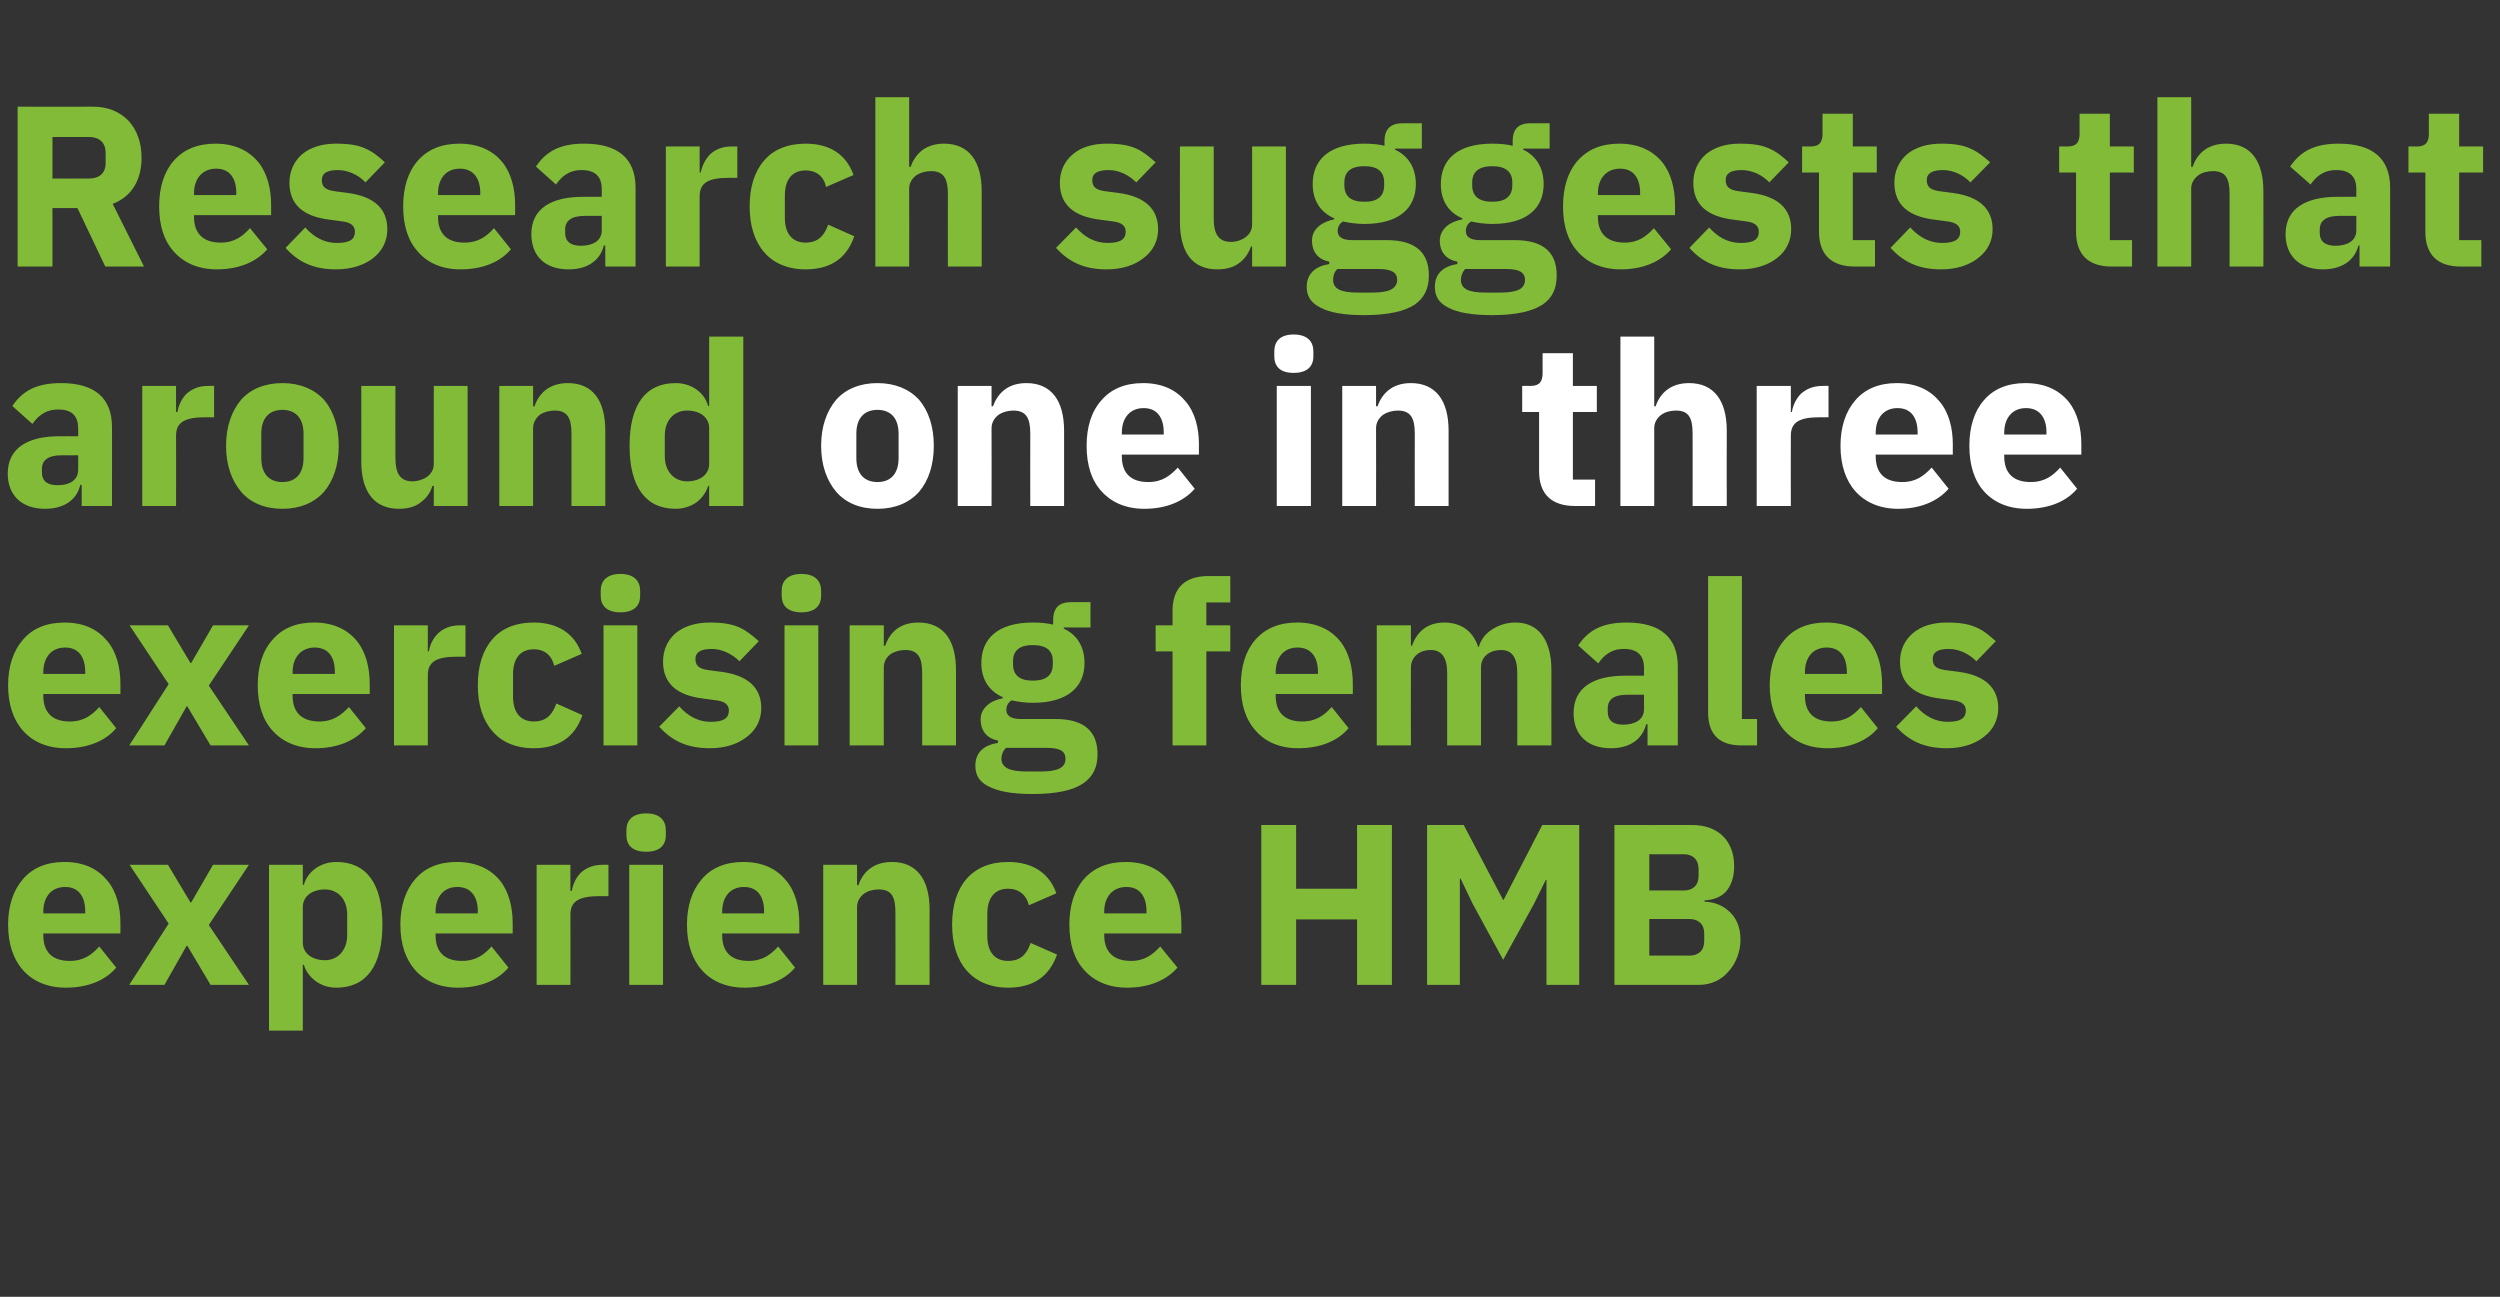
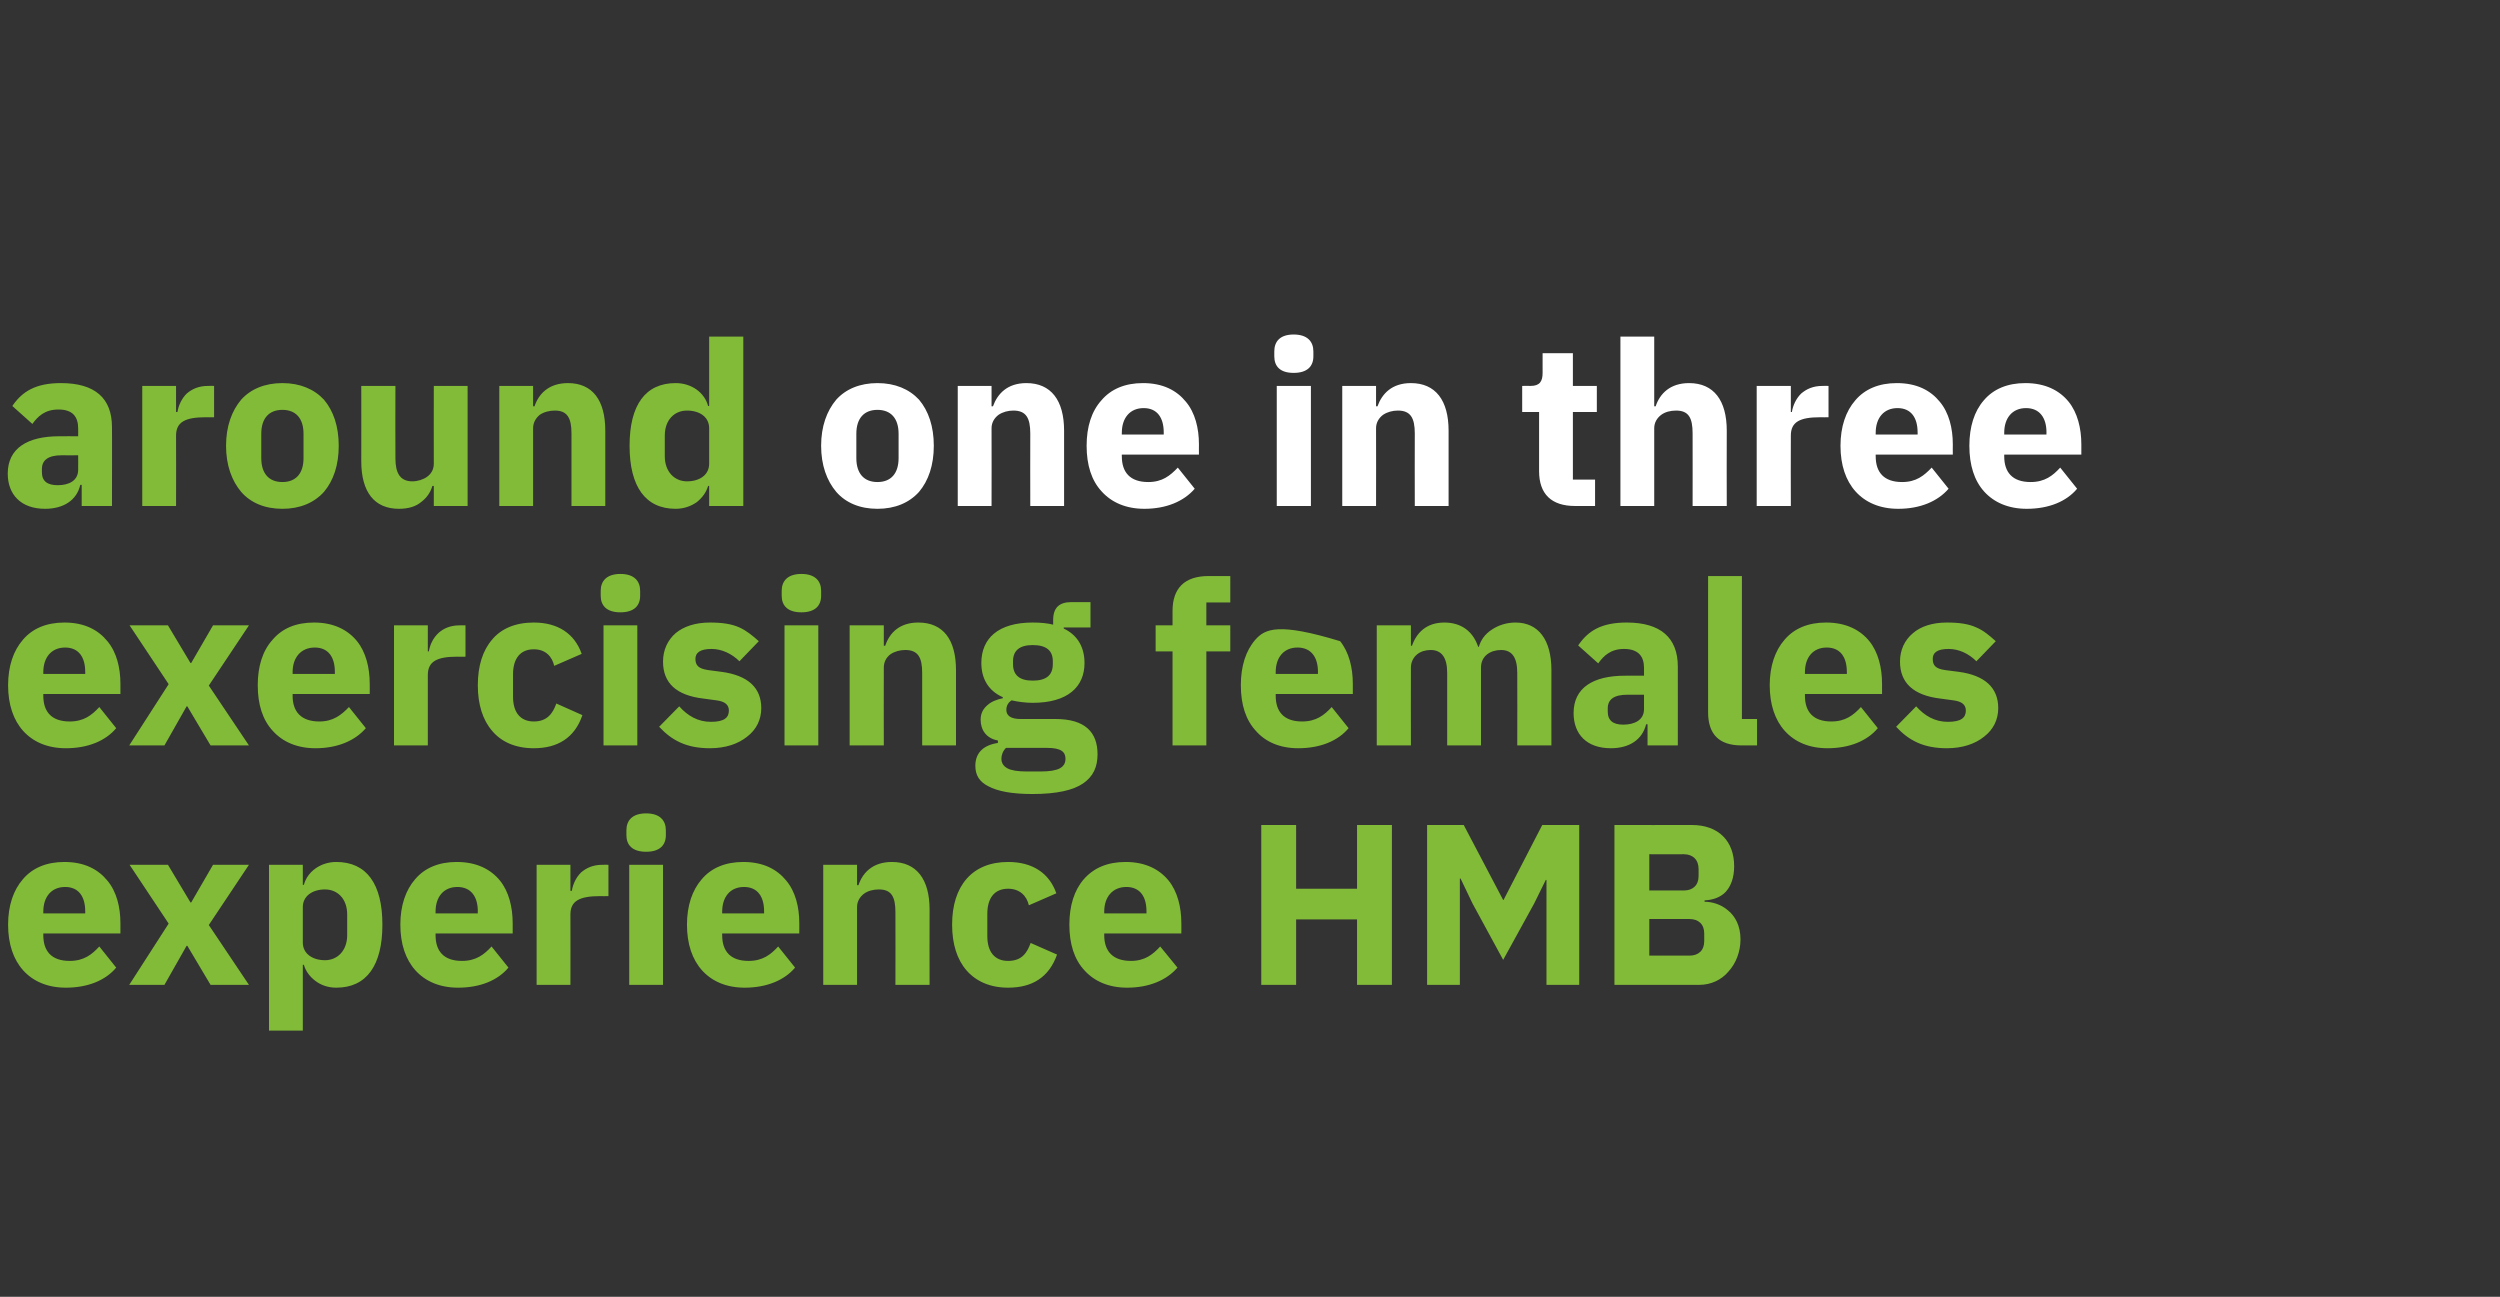
<svg xmlns="http://www.w3.org/2000/svg" version="1.1" width="710px" height="368.3px" viewBox="0 -25 710 368.3" style="top:-25px">
  <rect x="0" y="-25" width="710" height="368.3" fill="#333333" stroke="none" />
  <desc>Research suggests that around one in three exercising females experience HMB</desc>
  <defs />
  <g id="Polygon174561">
    <path d="M 33 249.8 C 33 249.8 28.2 243.8 28.2 243.8 C 26.1 246.1 23.8 247.9 19.8 247.9 C 14.6 247.9 12.3 245.1 12.3 240.6 C 12.28 240.59 12.3 240.1 12.3 240.1 L 34.2 240.1 C 34.2 240.1 34.19 237.21 34.2 237.2 C 34.2 232.6 33.1 228.2 30.5 225.1 C 27.9 221.9 24 219.8 18.3 219.8 C 13.2 219.8 9.2 221.5 6.5 224.7 C 3.8 227.8 2.3 232.2 2.3 237.6 C 2.3 243.1 3.8 247.5 6.6 250.6 C 9.4 253.7 13.5 255.5 18.7 255.5 C 25 255.5 30 253.4 33 249.8 Z M 24.2 233.8 C 24.24 233.83 24.2 234.4 24.2 234.4 L 12.3 234.4 C 12.3 234.4 12.28 233.9 12.3 233.9 C 12.3 229.7 14.6 226.9 18.5 226.9 C 22.4 226.9 24.2 229.7 24.2 233.8 Z M 46.7 254.7 L 53 243.6 L 53.2 243.6 L 59.8 254.7 L 70.7 254.7 L 59.3 237.7 L 70.7 220.6 L 60.5 220.6 L 54.3 231.3 L 54.1 231.3 L 47.7 220.6 L 36.8 220.6 L 47.9 237.3 L 36.7 254.7 L 46.7 254.7 Z M 76.4 267.7 L 86 267.7 L 86 249 C 86 249 86.32 248.98 86.3 249 C 86.8 250.8 88 252.4 89.6 253.6 C 91.2 254.8 93.2 255.5 95.5 255.5 C 104.1 255.5 108.6 249.2 108.6 237.6 C 108.6 226 104.1 219.8 95.5 219.8 C 91.1 219.8 87.3 222.5 86.3 226.3 C 86.32 226.29 86 226.3 86 226.3 L 86 220.6 L 76.4 220.6 L 76.4 267.7 Z M 86 242.7 C 86 242.7 86 232.6 86 232.6 C 86 229.5 88.7 227.6 92.3 227.6 C 95.9 227.6 98.6 230.3 98.6 234.7 C 98.6 234.7 98.6 240.6 98.6 240.6 C 98.6 244.9 95.9 247.7 92.3 247.7 C 88.7 247.7 86 245.8 86 242.7 Z M 144.4 249.8 C 144.4 249.8 139.6 243.8 139.6 243.8 C 137.5 246.1 135.2 247.9 131.2 247.9 C 126 247.9 123.7 245.1 123.7 240.6 C 123.69 240.59 123.7 240.1 123.7 240.1 L 145.6 240.1 C 145.6 240.1 145.6 237.21 145.6 237.2 C 145.6 232.6 144.5 228.2 142 225.1 C 139.4 221.9 135.4 219.8 129.7 219.8 C 124.6 219.8 120.6 221.5 117.9 224.7 C 115.2 227.8 113.7 232.2 113.7 237.6 C 113.7 243.1 115.2 247.5 118 250.6 C 120.8 253.7 124.9 255.5 130.1 255.5 C 136.4 255.5 141.4 253.4 144.4 249.8 Z M 135.7 233.8 C 135.65 233.83 135.7 234.4 135.7 234.4 L 123.7 234.4 C 123.7 234.4 123.69 233.9 123.7 233.9 C 123.7 229.7 126 226.9 129.9 226.9 C 133.8 226.9 135.7 229.7 135.7 233.8 Z M 162 254.7 C 162 254.7 162.04 234.74 162 234.7 C 162 230.8 164.7 229.5 170.4 229.5 C 170.36 229.54 172.8 229.5 172.8 229.5 L 172.8 220.6 C 172.8 220.6 171.08 220.57 171.1 220.6 C 168.4 220.6 166.5 221.5 165 222.8 C 163.6 224.2 162.7 226.1 162.4 228 C 162.37 227.98 162 228 162 228 L 162 220.6 L 152.4 220.6 L 152.4 254.7 L 162 254.7 Z M 189.1 212.2 C 189.1 212.2 189.1 210.8 189.1 210.8 C 189.1 208 187.4 206 183.5 206 C 179.6 206 177.9 208 177.9 210.8 C 177.9 210.8 177.9 212.2 177.9 212.2 C 177.9 215 179.6 216.9 183.5 216.9 C 187.4 216.9 189.1 215 189.1 212.2 Z M 178.7 254.7 L 188.3 254.7 L 188.3 220.6 L 178.7 220.6 L 178.7 254.7 Z M 225.8 249.8 C 225.8 249.8 221 243.8 221 243.8 C 218.9 246.1 216.6 247.9 212.6 247.9 C 207.4 247.9 205.1 245.1 205.1 240.6 C 205.07 240.59 205.1 240.1 205.1 240.1 L 227 240.1 C 227 240.1 226.98 237.21 227 237.2 C 227 232.6 225.9 228.2 223.3 225.1 C 220.7 221.9 216.8 219.8 211.1 219.8 C 206 219.8 202 221.5 199.3 224.7 C 196.6 227.8 195.1 232.2 195.1 237.6 C 195.1 243.1 196.6 247.5 199.4 250.6 C 202.2 253.7 206.3 255.5 211.5 255.5 C 217.7 255.5 222.8 253.4 225.8 249.8 Z M 217 233.8 C 217.03 233.83 217 234.4 217 234.4 L 205.1 234.4 C 205.1 234.4 205.07 233.9 205.1 233.9 C 205.1 229.7 207.4 226.9 211.3 226.9 C 215.2 226.9 217 229.7 217 233.8 Z M 243.4 254.7 C 243.4 254.7 243.42 232.6 243.4 232.6 C 243.4 231 244.2 229.7 245.4 228.8 C 246.5 228 248 227.6 249.6 227.6 C 253.2 227.6 254.3 229.7 254.3 234.1 C 254.34 234.09 254.3 254.7 254.3 254.7 L 264 254.7 C 264 254.7 263.96 233.31 264 233.3 C 264 224.7 260.3 219.8 253.3 219.8 C 247.9 219.8 245 222.8 243.8 226.4 C 243.81 226.36 243.4 226.4 243.4 226.4 L 243.4 220.6 L 233.8 220.6 L 233.8 254.7 L 243.4 254.7 Z M 300.2 246.1 C 300.2 246.1 292.7 242.8 292.7 242.8 C 291.7 245.6 290.2 247.9 286.3 247.9 C 282.4 247.9 280.4 245.2 280.4 240.9 C 280.4 240.9 280.4 234.5 280.4 234.5 C 280.4 230.1 282.4 227.4 286.3 227.4 C 289.7 227.4 291.6 229.5 292.2 232.1 C 292.2 232.1 300 228.7 300 228.7 C 298 223 293.3 219.8 286.3 219.8 C 281.2 219.8 277.2 221.5 274.5 224.6 C 271.8 227.7 270.4 232.1 270.4 237.6 C 270.4 243.1 271.8 247.5 274.5 250.6 C 277.2 253.7 281.2 255.5 286.3 255.5 C 293.1 255.5 297.9 252.6 300.2 246.1 Z M 334.4 249.8 C 334.4 249.8 329.5 243.8 329.5 243.8 C 327.4 246.1 325.1 247.9 321.2 247.9 C 316 247.9 313.6 245.1 313.6 240.6 C 313.62 240.59 313.6 240.1 313.6 240.1 L 335.5 240.1 C 335.5 240.1 335.53 237.21 335.5 237.2 C 335.5 232.6 334.4 228.2 331.9 225.1 C 329.3 221.9 325.3 219.8 319.7 219.8 C 314.5 219.8 310.6 221.5 307.8 224.7 C 305.1 227.8 303.7 232.2 303.7 237.6 C 303.7 243.1 305.1 247.5 308 250.6 C 310.8 253.7 314.9 255.5 320.1 255.5 C 326.3 255.5 331.3 253.4 334.4 249.8 Z M 325.6 233.8 C 325.58 233.83 325.6 234.4 325.6 234.4 L 313.6 234.4 C 313.6 234.4 313.62 233.9 313.6 233.9 C 313.6 229.7 316 226.9 319.9 226.9 C 323.8 226.9 325.6 229.7 325.6 233.8 Z M 385.4 254.7 L 395.3 254.7 L 395.3 209.3 L 385.4 209.3 L 385.4 227.4 L 368.1 227.4 L 368.1 209.3 L 358.2 209.3 L 358.2 254.7 L 368.1 254.7 L 368.1 236.1 L 385.4 236.1 L 385.4 254.7 Z M 439.2 254.7 L 448.5 254.7 L 448.5 209.3 L 438 209.3 L 427 230.6 L 426.9 230.6 L 415.7 209.3 L 405.3 209.3 L 405.3 254.7 L 414.6 254.7 L 414.6 224.5 L 414.8 224.5 L 418.2 231.6 L 426.9 247.6 L 435.7 231.6 L 439 224.9 L 439.2 224.9 L 439.2 254.7 Z M 458.5 254.7 C 458.5 254.7 482.56 254.7 482.6 254.7 C 485.9 254.7 488.9 253.3 490.9 250.9 C 493 248.6 494.3 245.3 494.3 241.8 C 494.3 237.9 492.8 235.2 490.7 233.5 C 488.7 231.8 486.2 231.1 484.1 231.1 C 484.1 231.1 484.1 230.7 484.1 230.7 C 486.4 230.6 488.5 229.9 490 228.4 C 491.5 226.8 492.5 224.4 492.5 221 C 492.5 213.9 488.1 209.3 480.5 209.3 C 480.54 209.33 458.5 209.3 458.5 209.3 L 458.5 254.7 Z M 468.4 236 C 468.4 236 479.76 235.98 479.8 236 C 482.4 236 484 237.5 484 240.1 C 484 240.1 484 242.3 484 242.3 C 484 244.9 482.4 246.4 479.8 246.4 C 479.76 246.38 468.4 246.4 468.4 246.4 L 468.4 236 Z M 468.4 217.6 C 468.4 217.6 478.2 217.65 478.2 217.6 C 480.8 217.6 482.4 219.2 482.4 221.8 C 482.4 221.8 482.4 223.8 482.4 223.8 C 482.4 226.4 480.8 227.9 478.2 227.9 C 478.2 227.92 468.4 227.9 468.4 227.9 L 468.4 217.6 Z " stroke="none" fill="#82bb38" />
  </g>
  <g id="Polygon174560">
-     <path d="M 33 181.8 C 33 181.8 28.2 175.8 28.2 175.8 C 26.1 178.1 23.8 179.9 19.8 179.9 C 14.6 179.9 12.3 177.1 12.3 172.6 C 12.28 172.59 12.3 172.1 12.3 172.1 L 34.2 172.1 C 34.2 172.1 34.19 169.21 34.2 169.2 C 34.2 164.6 33.1 160.2 30.5 157.1 C 27.9 153.9 24 151.8 18.3 151.8 C 13.2 151.8 9.2 153.5 6.5 156.7 C 3.8 159.8 2.3 164.2 2.3 169.6 C 2.3 175.1 3.8 179.5 6.6 182.6 C 9.4 185.7 13.5 187.5 18.7 187.5 C 25 187.5 30 185.4 33 181.8 Z M 24.2 165.8 C 24.24 165.83 24.2 166.4 24.2 166.4 L 12.3 166.4 C 12.3 166.4 12.28 165.9 12.3 165.9 C 12.3 161.7 14.6 158.9 18.5 158.9 C 22.4 158.9 24.2 161.7 24.2 165.8 Z M 46.7 186.7 L 53 175.6 L 53.2 175.6 L 59.8 186.7 L 70.7 186.7 L 59.3 169.7 L 70.7 152.6 L 60.5 152.6 L 54.3 163.3 L 54.1 163.3 L 47.7 152.6 L 36.8 152.6 L 47.9 169.3 L 36.7 186.7 L 46.7 186.7 Z M 103.9 181.8 C 103.9 181.8 99.1 175.8 99.1 175.8 C 96.9 178.1 94.6 179.9 90.7 179.9 C 85.5 179.9 83.1 177.1 83.1 172.6 C 83.14 172.59 83.1 172.1 83.1 172.1 L 105 172.1 C 105 172.1 105.04 169.21 105 169.2 C 105 164.6 103.9 160.2 101.4 157.1 C 98.8 153.9 94.8 151.8 89.2 151.8 C 84 151.8 80.1 153.5 77.4 156.7 C 74.6 159.8 73.2 164.2 73.2 169.6 C 73.2 175.1 74.6 179.5 77.5 182.6 C 80.3 185.7 84.4 187.5 89.6 187.5 C 95.8 187.5 100.8 185.4 103.9 181.8 Z M 95.1 165.8 C 95.1 165.83 95.1 166.4 95.1 166.4 L 83.1 166.4 C 83.1 166.4 83.14 165.9 83.1 165.9 C 83.1 161.7 85.5 158.9 89.4 158.9 C 93.3 158.9 95.1 161.7 95.1 165.8 Z M 121.5 186.7 C 121.5 186.7 121.49 166.74 121.5 166.7 C 121.5 162.8 124.2 161.5 129.8 161.5 C 129.81 161.54 132.2 161.5 132.2 161.5 L 132.2 152.6 C 132.2 152.6 130.52 152.57 130.5 152.6 C 127.9 152.6 125.9 153.5 124.5 154.8 C 123 156.2 122.1 158.1 121.8 160 C 121.81 159.98 121.5 160 121.5 160 L 121.5 152.6 L 111.9 152.6 L 111.9 186.7 L 121.5 186.7 Z M 165.4 178.1 C 165.4 178.1 158 174.8 158 174.8 C 157 177.6 155.4 179.9 151.6 179.9 C 147.7 179.9 145.7 177.2 145.7 172.9 C 145.7 172.9 145.7 166.5 145.7 166.5 C 145.7 162.1 147.7 159.4 151.6 159.4 C 155 159.4 156.8 161.5 157.4 164.1 C 157.4 164.1 165.2 160.7 165.2 160.7 C 163.2 155 158.5 151.8 151.6 151.8 C 146.4 151.8 142.4 153.5 139.8 156.6 C 137.1 159.7 135.7 164.1 135.7 169.6 C 135.7 175.1 137.1 179.5 139.8 182.6 C 142.4 185.7 146.4 187.5 151.6 187.5 C 158.3 187.5 163.2 184.6 165.4 178.1 Z M 181.8 144.2 C 181.8 144.2 181.8 142.8 181.8 142.8 C 181.8 140 180.1 138 176.2 138 C 172.3 138 170.6 140 170.6 142.8 C 170.6 142.8 170.6 144.2 170.6 144.2 C 170.6 147 172.3 148.9 176.2 148.9 C 180.1 148.9 181.8 147 181.8 144.2 Z M 171.4 186.7 L 181 186.7 L 181 152.6 L 171.4 152.6 L 171.4 186.7 Z M 212.2 184.2 C 214.8 182.2 216.2 179.4 216.2 176.1 C 216.2 170.3 212.4 166.8 204.9 165.8 C 204.9 165.8 201.1 165.3 201.1 165.3 C 198.3 164.9 197.5 163.9 197.5 162.1 C 197.5 160.4 198.8 159.3 202.1 159.3 C 204.9 159.3 207.8 160.6 210 162.8 C 210 162.8 215.5 157.1 215.5 157.1 C 213.7 155.5 212 154.1 210 153.2 C 207.8 152.2 205.1 151.8 201.6 151.8 C 197.5 151.8 194.2 152.9 191.9 154.8 C 189.6 156.8 188.3 159.6 188.3 162.9 C 188.3 169 192.1 172.5 199.8 173.4 C 199.8 173.4 203.5 173.9 203.5 173.9 C 205.8 174.2 207 175.1 207 176.8 C 207 178.8 205.7 180 201.9 180 C 198.2 180 195.3 178.3 192.9 175.6 C 192.9 175.6 187.2 181.4 187.2 181.4 C 190.8 185.3 195 187.5 201.6 187.5 C 206 187.5 209.6 186.3 212.2 184.2 Z M 233.2 144.2 C 233.2 144.2 233.2 142.8 233.2 142.8 C 233.2 140 231.5 138 227.6 138 C 223.7 138 222 140 222 142.8 C 222 142.8 222 144.2 222 144.2 C 222 147 223.7 148.9 227.6 148.9 C 231.5 148.9 233.2 147 233.2 144.2 Z M 222.8 186.7 L 232.4 186.7 L 232.4 152.6 L 222.8 152.6 L 222.8 186.7 Z M 251 186.7 C 251 186.7 250.96 164.6 251 164.6 C 251 163 251.7 161.7 252.9 160.8 C 254.1 160 255.6 159.6 257.1 159.6 C 260.7 159.6 261.9 161.7 261.9 166.1 C 261.88 166.09 261.9 186.7 261.9 186.7 L 271.5 186.7 C 271.5 186.7 271.5 165.31 271.5 165.3 C 271.5 156.7 267.9 151.8 260.8 151.8 C 255.4 151.8 252.6 154.8 251.4 158.4 C 251.35 158.36 251 158.4 251 158.4 L 251 152.6 L 241.3 152.6 L 241.3 186.7 L 251 186.7 Z M 299.8 179.2 C 299.8 179.2 289.9 179.2 289.9 179.2 C 287 179.2 285.8 178.2 285.8 176.6 C 285.8 175.5 286.3 174.5 287.3 173.9 C 289.1 174.3 291.1 174.6 293.3 174.6 C 303.2 174.6 308 170.1 308 163.3 C 308 158.9 306.1 155.4 302.1 153.5 C 302.12 153.55 302.1 153.2 302.1 153.2 L 309.7 153.2 L 309.7 146 C 309.7 146 304.26 146.01 304.3 146 C 300.9 146 299.1 147.5 299.1 151.1 C 299.1 151.1 299.1 152.4 299.1 152.4 C 297.5 152 295.6 151.8 293.3 151.8 C 283.5 151.8 278.7 156.3 278.7 163.3 C 278.7 167.7 280.7 171.2 284.8 173 C 284.8 173 284.8 173.3 284.8 173.3 C 283.3 173.6 281.6 174.2 280.5 175.2 C 279.3 176.2 278.5 177.5 278.5 179.4 C 278.5 182.3 280.1 184.7 283.4 185.3 C 283.4 185.3 283.4 186 283.4 186 C 279.4 186.6 277 188.7 277 192.5 C 277 195.1 278.1 197 280.7 198.3 C 283.3 199.7 287.3 200.5 293.2 200.5 C 300.2 200.5 304.8 199.4 307.6 197.5 C 310.5 195.5 311.7 192.8 311.7 189.2 C 311.7 182.9 308.1 179.2 299.8 179.2 Z M 301 193.2 C 299.9 193.8 298.1 194.1 295.5 194.1 C 295.5 194.1 291.6 194.1 291.6 194.1 C 289 194.1 287.2 193.8 286.1 193.2 C 285 192.6 284.4 191.7 284.4 190.5 C 284.4 189.4 284.8 188.3 285.7 187.4 C 285.7 187.4 297.4 187.4 297.4 187.4 C 301.3 187.4 302.6 188.5 302.6 190.5 C 302.6 191.7 302.1 192.6 301 193.2 Z M 287.7 163.6 C 287.7 163.6 287.7 162.8 287.7 162.8 C 287.7 159.8 289.5 158.2 293.3 158.2 C 297.2 158.2 299 159.8 299 162.8 C 299 162.8 299 163.6 299 163.6 C 299 166.7 297.2 168.3 293.3 168.3 C 289.5 168.3 287.7 166.7 287.7 163.6 Z M 333 186.7 L 342.6 186.7 L 342.6 160 L 349.4 160 L 349.4 152.6 L 342.6 152.6 L 342.6 146.1 L 349.4 146.1 L 349.4 138.6 C 349.4 138.6 343.2 138.6 343.2 138.6 C 336.5 138.6 333 142 333 148.5 C 332.99 148.54 333 152.6 333 152.6 L 328.2 152.6 L 328.2 160 L 333 160 L 333 186.7 Z M 383 181.8 C 383 181.8 378.2 175.8 378.2 175.8 C 376.1 178.1 373.8 179.9 369.8 179.9 C 364.6 179.9 362.3 177.1 362.3 172.6 C 362.31 172.59 362.3 172.1 362.3 172.1 L 384.2 172.1 C 384.2 172.1 384.21 169.21 384.2 169.2 C 384.2 164.6 383.1 160.2 380.6 157.1 C 378 153.9 374 151.8 368.4 151.8 C 363.2 151.8 359.3 153.5 356.5 156.7 C 353.8 159.8 352.4 164.2 352.4 169.6 C 352.4 175.1 353.8 179.5 356.7 182.6 C 359.4 185.7 363.5 187.5 368.7 187.5 C 375 187.5 380 185.4 383 181.8 Z M 374.3 165.8 C 374.27 165.83 374.3 166.4 374.3 166.4 L 362.3 166.4 C 362.3 166.4 362.31 165.9 362.3 165.9 C 362.3 161.7 364.6 158.9 368.5 158.9 C 372.4 158.9 374.3 161.7 374.3 165.8 Z M 400.7 186.7 C 400.7 186.7 400.66 164.6 400.7 164.6 C 400.7 163 401.4 161.7 402.5 160.8 C 403.5 160 404.9 159.6 406.3 159.6 C 409.4 159.6 411 161.7 411 166.1 C 410.99 166.09 411 186.7 411 186.7 L 420.6 186.7 C 420.6 186.7 420.61 164.6 420.6 164.6 C 420.6 161.2 423.4 159.6 426.3 159.6 C 429.4 159.6 430.9 161.7 430.9 166.1 C 430.95 166.09 430.9 186.7 430.9 186.7 L 440.6 186.7 C 440.6 186.7 440.57 165.31 440.6 165.3 C 440.6 156.7 436.9 151.8 430.4 151.8 C 427.8 151.8 425.5 152.6 423.7 153.8 C 421.8 155 420.5 156.8 420 158.7 C 420 158.7 419.8 158.7 419.8 158.7 C 418.3 154.2 414.9 151.8 410.2 151.8 C 405.1 151.8 402.3 154.7 401 158.4 C 401.05 158.36 400.7 158.4 400.7 158.4 L 400.7 152.6 L 391 152.6 L 391 186.7 L 400.7 186.7 Z M 476.5 164.3 C 476.51 164.27 476.5 186.7 476.5 186.7 L 467.9 186.7 L 467.9 180.7 C 467.9 180.7 467.48 180.72 467.5 180.7 C 466.4 185.1 462.7 187.5 457.5 187.5 C 450.6 187.5 446.9 183.5 446.9 177.5 C 446.9 170.3 452.5 166.9 461.5 166.9 C 461.5 166.87 466.9 166.9 466.9 166.9 C 466.9 166.9 466.89 164.73 466.9 164.7 C 466.9 161.4 465.3 159.3 461.2 159.3 C 457.4 159.3 455.4 161.3 453.9 163.4 C 453.9 163.4 448.2 158.3 448.2 158.3 C 451 154.2 454.7 151.8 462 151.8 C 471.6 151.8 476.5 156.1 476.5 164.3 Z M 466.9 172.3 C 466.9 172.3 462.21 172.33 462.2 172.3 C 458.4 172.3 456.6 173.6 456.6 176.2 C 456.6 176.2 456.6 177.1 456.6 177.1 C 456.6 179.7 458.2 180.8 461 180.8 C 464.2 180.8 466.9 179.5 466.9 176.4 C 466.89 176.36 466.9 172.3 466.9 172.3 Z M 499 186.7 L 499 179.2 L 494.7 179.2 L 494.7 138.6 L 485.1 138.6 C 485.1 138.6 485.09 177.34 485.1 177.3 C 485.1 183.4 488.1 186.7 494.6 186.7 C 494.65 186.7 499 186.7 499 186.7 Z M 533.3 181.8 C 533.3 181.8 528.5 175.8 528.5 175.8 C 526.4 178.1 524.1 179.9 520.1 179.9 C 514.9 179.9 512.6 177.1 512.6 172.6 C 512.59 172.59 512.6 172.1 512.6 172.1 L 534.5 172.1 C 534.5 172.1 534.49 169.21 534.5 169.2 C 534.5 164.6 533.4 160.2 530.9 157.1 C 528.3 153.9 524.3 151.8 518.6 151.8 C 513.5 151.8 509.5 153.5 506.8 156.7 C 504.1 159.8 502.6 164.2 502.6 169.6 C 502.6 175.1 504.1 179.5 506.9 182.6 C 509.7 185.7 513.8 187.5 519 187.5 C 525.3 187.5 530.3 185.4 533.3 181.8 Z M 524.5 165.8 C 524.55 165.83 524.5 166.4 524.5 166.4 L 512.6 166.4 C 512.6 166.4 512.59 165.9 512.6 165.9 C 512.6 161.7 514.9 158.9 518.8 158.9 C 522.7 158.9 524.5 161.7 524.5 165.8 Z M 563.5 184.2 C 566.1 182.2 567.5 179.4 567.5 176.1 C 567.5 170.3 563.7 166.8 556.3 165.8 C 556.3 165.8 552.4 165.3 552.4 165.3 C 549.6 164.9 548.9 163.9 548.9 162.1 C 548.9 160.4 550.1 159.3 553.4 159.3 C 556.3 159.3 559.1 160.6 561.3 162.8 C 561.3 162.8 566.8 157.1 566.8 157.1 C 565 155.5 563.4 154.1 561.3 153.2 C 559.1 152.2 556.5 151.8 552.9 151.8 C 548.8 151.8 545.5 152.9 543.3 154.8 C 540.9 156.8 539.6 159.6 539.6 162.9 C 539.6 169 543.5 172.5 551.1 173.4 C 551.1 173.4 554.8 173.9 554.8 173.9 C 557.1 174.2 558.3 175.1 558.3 176.8 C 558.3 178.8 557 180 553.2 180 C 549.5 180 546.6 178.3 544.2 175.6 C 544.2 175.6 538.5 181.4 538.5 181.4 C 542.1 185.3 546.3 187.5 552.9 187.5 C 557.3 187.5 560.9 186.3 563.5 184.2 Z " stroke="none" fill="#82bb38" />
+     <path d="M 33 181.8 C 33 181.8 28.2 175.8 28.2 175.8 C 26.1 178.1 23.8 179.9 19.8 179.9 C 14.6 179.9 12.3 177.1 12.3 172.6 C 12.28 172.59 12.3 172.1 12.3 172.1 L 34.2 172.1 C 34.2 172.1 34.19 169.21 34.2 169.2 C 34.2 164.6 33.1 160.2 30.5 157.1 C 27.9 153.9 24 151.8 18.3 151.8 C 13.2 151.8 9.2 153.5 6.5 156.7 C 3.8 159.8 2.3 164.2 2.3 169.6 C 2.3 175.1 3.8 179.5 6.6 182.6 C 9.4 185.7 13.5 187.5 18.7 187.5 C 25 187.5 30 185.4 33 181.8 Z M 24.2 165.8 C 24.24 165.83 24.2 166.4 24.2 166.4 L 12.3 166.4 C 12.3 166.4 12.28 165.9 12.3 165.9 C 12.3 161.7 14.6 158.9 18.5 158.9 C 22.4 158.9 24.2 161.7 24.2 165.8 Z M 46.7 186.7 L 53 175.6 L 53.2 175.6 L 59.8 186.7 L 70.7 186.7 L 59.3 169.7 L 70.7 152.6 L 60.5 152.6 L 54.3 163.3 L 54.1 163.3 L 47.7 152.6 L 36.8 152.6 L 47.9 169.3 L 36.7 186.7 L 46.7 186.7 Z M 103.9 181.8 C 103.9 181.8 99.1 175.8 99.1 175.8 C 96.9 178.1 94.6 179.9 90.7 179.9 C 85.5 179.9 83.1 177.1 83.1 172.6 C 83.14 172.59 83.1 172.1 83.1 172.1 L 105 172.1 C 105 172.1 105.04 169.21 105 169.2 C 105 164.6 103.9 160.2 101.4 157.1 C 98.8 153.9 94.8 151.8 89.2 151.8 C 84 151.8 80.1 153.5 77.4 156.7 C 74.6 159.8 73.2 164.2 73.2 169.6 C 73.2 175.1 74.6 179.5 77.5 182.6 C 80.3 185.7 84.4 187.5 89.6 187.5 C 95.8 187.5 100.8 185.4 103.9 181.8 Z M 95.1 165.8 C 95.1 165.83 95.1 166.4 95.1 166.4 L 83.1 166.4 C 83.1 166.4 83.14 165.9 83.1 165.9 C 83.1 161.7 85.5 158.9 89.4 158.9 C 93.3 158.9 95.1 161.7 95.1 165.8 Z M 121.5 186.7 C 121.5 186.7 121.49 166.74 121.5 166.7 C 121.5 162.8 124.2 161.5 129.8 161.5 C 129.81 161.54 132.2 161.5 132.2 161.5 L 132.2 152.6 C 132.2 152.6 130.52 152.57 130.5 152.6 C 127.9 152.6 125.9 153.5 124.5 154.8 C 123 156.2 122.1 158.1 121.8 160 C 121.81 159.98 121.5 160 121.5 160 L 121.5 152.6 L 111.9 152.6 L 111.9 186.7 L 121.5 186.7 Z M 165.4 178.1 C 165.4 178.1 158 174.8 158 174.8 C 157 177.6 155.4 179.9 151.6 179.9 C 147.7 179.9 145.7 177.2 145.7 172.9 C 145.7 172.9 145.7 166.5 145.7 166.5 C 145.7 162.1 147.7 159.4 151.6 159.4 C 155 159.4 156.8 161.5 157.4 164.1 C 157.4 164.1 165.2 160.7 165.2 160.7 C 163.2 155 158.5 151.8 151.6 151.8 C 146.4 151.8 142.4 153.5 139.8 156.6 C 137.1 159.7 135.7 164.1 135.7 169.6 C 135.7 175.1 137.1 179.5 139.8 182.6 C 142.4 185.7 146.4 187.5 151.6 187.5 C 158.3 187.5 163.2 184.6 165.4 178.1 Z M 181.8 144.2 C 181.8 144.2 181.8 142.8 181.8 142.8 C 181.8 140 180.1 138 176.2 138 C 172.3 138 170.6 140 170.6 142.8 C 170.6 142.8 170.6 144.2 170.6 144.2 C 170.6 147 172.3 148.9 176.2 148.9 C 180.1 148.9 181.8 147 181.8 144.2 Z M 171.4 186.7 L 181 186.7 L 181 152.6 L 171.4 152.6 L 171.4 186.7 Z M 212.2 184.2 C 214.8 182.2 216.2 179.4 216.2 176.1 C 216.2 170.3 212.4 166.8 204.9 165.8 C 204.9 165.8 201.1 165.3 201.1 165.3 C 198.3 164.9 197.5 163.9 197.5 162.1 C 197.5 160.4 198.8 159.3 202.1 159.3 C 204.9 159.3 207.8 160.6 210 162.8 C 210 162.8 215.5 157.1 215.5 157.1 C 213.7 155.5 212 154.1 210 153.2 C 207.8 152.2 205.1 151.8 201.6 151.8 C 197.5 151.8 194.2 152.9 191.9 154.8 C 189.6 156.8 188.3 159.6 188.3 162.9 C 188.3 169 192.1 172.5 199.8 173.4 C 199.8 173.4 203.5 173.9 203.5 173.9 C 205.8 174.2 207 175.1 207 176.8 C 207 178.8 205.7 180 201.9 180 C 198.2 180 195.3 178.3 192.9 175.6 C 192.9 175.6 187.2 181.4 187.2 181.4 C 190.8 185.3 195 187.5 201.6 187.5 C 206 187.5 209.6 186.3 212.2 184.2 Z M 233.2 144.2 C 233.2 144.2 233.2 142.8 233.2 142.8 C 233.2 140 231.5 138 227.6 138 C 223.7 138 222 140 222 142.8 C 222 142.8 222 144.2 222 144.2 C 222 147 223.7 148.9 227.6 148.9 C 231.5 148.9 233.2 147 233.2 144.2 Z M 222.8 186.7 L 232.4 186.7 L 232.4 152.6 L 222.8 152.6 L 222.8 186.7 Z M 251 186.7 C 251 186.7 250.96 164.6 251 164.6 C 251 163 251.7 161.7 252.9 160.8 C 254.1 160 255.6 159.6 257.1 159.6 C 260.7 159.6 261.9 161.7 261.9 166.1 C 261.88 166.09 261.9 186.7 261.9 186.7 L 271.5 186.7 C 271.5 186.7 271.5 165.31 271.5 165.3 C 271.5 156.7 267.9 151.8 260.8 151.8 C 255.4 151.8 252.6 154.8 251.4 158.4 C 251.35 158.36 251 158.4 251 158.4 L 251 152.6 L 241.3 152.6 L 241.3 186.7 L 251 186.7 Z M 299.8 179.2 C 299.8 179.2 289.9 179.2 289.9 179.2 C 287 179.2 285.8 178.2 285.8 176.6 C 285.8 175.5 286.3 174.5 287.3 173.9 C 289.1 174.3 291.1 174.6 293.3 174.6 C 303.2 174.6 308 170.1 308 163.3 C 308 158.9 306.1 155.4 302.1 153.5 C 302.12 153.55 302.1 153.2 302.1 153.2 L 309.7 153.2 L 309.7 146 C 309.7 146 304.26 146.01 304.3 146 C 300.9 146 299.1 147.5 299.1 151.1 C 299.1 151.1 299.1 152.4 299.1 152.4 C 297.5 152 295.6 151.8 293.3 151.8 C 283.5 151.8 278.7 156.3 278.7 163.3 C 278.7 167.7 280.7 171.2 284.8 173 C 284.8 173 284.8 173.3 284.8 173.3 C 283.3 173.6 281.6 174.2 280.5 175.2 C 279.3 176.2 278.5 177.5 278.5 179.4 C 278.5 182.3 280.1 184.7 283.4 185.3 C 283.4 185.3 283.4 186 283.4 186 C 279.4 186.6 277 188.7 277 192.5 C 277 195.1 278.1 197 280.7 198.3 C 283.3 199.7 287.3 200.5 293.2 200.5 C 300.2 200.5 304.8 199.4 307.6 197.5 C 310.5 195.5 311.7 192.8 311.7 189.2 C 311.7 182.9 308.1 179.2 299.8 179.2 Z M 301 193.2 C 299.9 193.8 298.1 194.1 295.5 194.1 C 295.5 194.1 291.6 194.1 291.6 194.1 C 289 194.1 287.2 193.8 286.1 193.2 C 285 192.6 284.4 191.7 284.4 190.5 C 284.4 189.4 284.8 188.3 285.7 187.4 C 285.7 187.4 297.4 187.4 297.4 187.4 C 301.3 187.4 302.6 188.5 302.6 190.5 C 302.6 191.7 302.1 192.6 301 193.2 Z M 287.7 163.6 C 287.7 163.6 287.7 162.8 287.7 162.8 C 287.7 159.8 289.5 158.2 293.3 158.2 C 297.2 158.2 299 159.8 299 162.8 C 299 162.8 299 163.6 299 163.6 C 299 166.7 297.2 168.3 293.3 168.3 C 289.5 168.3 287.7 166.7 287.7 163.6 Z M 333 186.7 L 342.6 186.7 L 342.6 160 L 349.4 160 L 349.4 152.6 L 342.6 152.6 L 342.6 146.1 L 349.4 146.1 L 349.4 138.6 C 349.4 138.6 343.2 138.6 343.2 138.6 C 336.5 138.6 333 142 333 148.5 C 332.99 148.54 333 152.6 333 152.6 L 328.2 152.6 L 328.2 160 L 333 160 L 333 186.7 Z M 383 181.8 C 383 181.8 378.2 175.8 378.2 175.8 C 376.1 178.1 373.8 179.9 369.8 179.9 C 364.6 179.9 362.3 177.1 362.3 172.6 C 362.31 172.59 362.3 172.1 362.3 172.1 L 384.2 172.1 C 384.2 172.1 384.21 169.21 384.2 169.2 C 384.2 164.6 383.1 160.2 380.6 157.1 C 363.2 151.8 359.3 153.5 356.5 156.7 C 353.8 159.8 352.4 164.2 352.4 169.6 C 352.4 175.1 353.8 179.5 356.7 182.6 C 359.4 185.7 363.5 187.5 368.7 187.5 C 375 187.5 380 185.4 383 181.8 Z M 374.3 165.8 C 374.27 165.83 374.3 166.4 374.3 166.4 L 362.3 166.4 C 362.3 166.4 362.31 165.9 362.3 165.9 C 362.3 161.7 364.6 158.9 368.5 158.9 C 372.4 158.9 374.3 161.7 374.3 165.8 Z M 400.7 186.7 C 400.7 186.7 400.66 164.6 400.7 164.6 C 400.7 163 401.4 161.7 402.5 160.8 C 403.5 160 404.9 159.6 406.3 159.6 C 409.4 159.6 411 161.7 411 166.1 C 410.99 166.09 411 186.7 411 186.7 L 420.6 186.7 C 420.6 186.7 420.61 164.6 420.6 164.6 C 420.6 161.2 423.4 159.6 426.3 159.6 C 429.4 159.6 430.9 161.7 430.9 166.1 C 430.95 166.09 430.9 186.7 430.9 186.7 L 440.6 186.7 C 440.6 186.7 440.57 165.31 440.6 165.3 C 440.6 156.7 436.9 151.8 430.4 151.8 C 427.8 151.8 425.5 152.6 423.7 153.8 C 421.8 155 420.5 156.8 420 158.7 C 420 158.7 419.8 158.7 419.8 158.7 C 418.3 154.2 414.9 151.8 410.2 151.8 C 405.1 151.8 402.3 154.7 401 158.4 C 401.05 158.36 400.7 158.4 400.7 158.4 L 400.7 152.6 L 391 152.6 L 391 186.7 L 400.7 186.7 Z M 476.5 164.3 C 476.51 164.27 476.5 186.7 476.5 186.7 L 467.9 186.7 L 467.9 180.7 C 467.9 180.7 467.48 180.72 467.5 180.7 C 466.4 185.1 462.7 187.5 457.5 187.5 C 450.6 187.5 446.9 183.5 446.9 177.5 C 446.9 170.3 452.5 166.9 461.5 166.9 C 461.5 166.87 466.9 166.9 466.9 166.9 C 466.9 166.9 466.89 164.73 466.9 164.7 C 466.9 161.4 465.3 159.3 461.2 159.3 C 457.4 159.3 455.4 161.3 453.9 163.4 C 453.9 163.4 448.2 158.3 448.2 158.3 C 451 154.2 454.7 151.8 462 151.8 C 471.6 151.8 476.5 156.1 476.5 164.3 Z M 466.9 172.3 C 466.9 172.3 462.21 172.33 462.2 172.3 C 458.4 172.3 456.6 173.6 456.6 176.2 C 456.6 176.2 456.6 177.1 456.6 177.1 C 456.6 179.7 458.2 180.8 461 180.8 C 464.2 180.8 466.9 179.5 466.9 176.4 C 466.89 176.36 466.9 172.3 466.9 172.3 Z M 499 186.7 L 499 179.2 L 494.7 179.2 L 494.7 138.6 L 485.1 138.6 C 485.1 138.6 485.09 177.34 485.1 177.3 C 485.1 183.4 488.1 186.7 494.6 186.7 C 494.65 186.7 499 186.7 499 186.7 Z M 533.3 181.8 C 533.3 181.8 528.5 175.8 528.5 175.8 C 526.4 178.1 524.1 179.9 520.1 179.9 C 514.9 179.9 512.6 177.1 512.6 172.6 C 512.59 172.59 512.6 172.1 512.6 172.1 L 534.5 172.1 C 534.5 172.1 534.49 169.21 534.5 169.2 C 534.5 164.6 533.4 160.2 530.9 157.1 C 528.3 153.9 524.3 151.8 518.6 151.8 C 513.5 151.8 509.5 153.5 506.8 156.7 C 504.1 159.8 502.6 164.2 502.6 169.6 C 502.6 175.1 504.1 179.5 506.9 182.6 C 509.7 185.7 513.8 187.5 519 187.5 C 525.3 187.5 530.3 185.4 533.3 181.8 Z M 524.5 165.8 C 524.55 165.83 524.5 166.4 524.5 166.4 L 512.6 166.4 C 512.6 166.4 512.59 165.9 512.6 165.9 C 512.6 161.7 514.9 158.9 518.8 158.9 C 522.7 158.9 524.5 161.7 524.5 165.8 Z M 563.5 184.2 C 566.1 182.2 567.5 179.4 567.5 176.1 C 567.5 170.3 563.7 166.8 556.3 165.8 C 556.3 165.8 552.4 165.3 552.4 165.3 C 549.6 164.9 548.9 163.9 548.9 162.1 C 548.9 160.4 550.1 159.3 553.4 159.3 C 556.3 159.3 559.1 160.6 561.3 162.8 C 561.3 162.8 566.8 157.1 566.8 157.1 C 565 155.5 563.4 154.1 561.3 153.2 C 559.1 152.2 556.5 151.8 552.9 151.8 C 548.8 151.8 545.5 152.9 543.3 154.8 C 540.9 156.8 539.6 159.6 539.6 162.9 C 539.6 169 543.5 172.5 551.1 173.4 C 551.1 173.4 554.8 173.9 554.8 173.9 C 557.1 174.2 558.3 175.1 558.3 176.8 C 558.3 178.8 557 180 553.2 180 C 549.5 180 546.6 178.3 544.2 175.6 C 544.2 175.6 538.5 181.4 538.5 181.4 C 542.1 185.3 546.3 187.5 552.9 187.5 C 557.3 187.5 560.9 186.3 563.5 184.2 Z " stroke="none" fill="#82bb38" />
  </g>
  <g id="Polygon174559">
    <path d="M 261 114.7 C 263.7 111.5 265.2 107.1 265.2 101.6 C 265.2 96.1 263.7 91.7 261 88.5 C 258.2 85.5 254.2 83.8 249.2 83.8 C 244.2 83.8 240.2 85.5 237.5 88.5 C 234.8 91.7 233.2 96.1 233.2 101.6 C 233.2 107.1 234.8 111.5 237.5 114.7 C 240.2 117.8 244.2 119.5 249.2 119.5 C 254.2 119.5 258.2 117.8 261 114.7 Z M 243.2 105.1 C 243.2 105.1 243.2 98.2 243.2 98.2 C 243.2 93.8 245.4 91.4 249.2 91.4 C 253 91.4 255.2 93.8 255.2 98.2 C 255.2 98.2 255.2 105.1 255.2 105.1 C 255.2 109.5 253 111.9 249.2 111.9 C 245.4 111.9 243.2 109.5 243.2 105.1 Z M 281.6 118.7 C 281.6 118.7 281.64 96.6 281.6 96.6 C 281.6 95 282.4 93.7 283.6 92.8 C 284.8 92 286.3 91.6 287.8 91.6 C 291.4 91.6 292.6 93.7 292.6 98.1 C 292.56 98.09 292.6 118.7 292.6 118.7 L 302.2 118.7 C 302.2 118.7 302.18 97.31 302.2 97.3 C 302.2 88.7 298.5 83.8 291.5 83.8 C 286.1 83.8 283.3 86.8 282 90.4 C 282.03 90.36 281.6 90.4 281.6 90.4 L 281.6 84.6 L 272 84.6 L 272 118.7 L 281.6 118.7 Z M 339.3 113.8 C 339.3 113.8 334.5 107.8 334.5 107.8 C 332.3 110.1 330.1 111.9 326.1 111.9 C 320.9 111.9 318.6 109.1 318.6 104.6 C 318.56 104.59 318.6 104.1 318.6 104.1 L 340.5 104.1 C 340.5 104.1 340.47 101.21 340.5 101.2 C 340.5 96.6 339.4 92.2 336.8 89.1 C 334.2 85.9 330.3 83.8 324.6 83.8 C 319.5 83.8 315.5 85.5 312.8 88.7 C 310 91.8 308.6 96.2 308.6 101.6 C 308.6 107.1 310 111.5 312.9 114.6 C 315.7 117.7 319.8 119.5 325 119.5 C 331.2 119.5 336.2 117.4 339.3 113.8 Z M 330.5 97.8 C 330.52 97.83 330.5 98.4 330.5 98.4 L 318.6 98.4 C 318.6 98.4 318.56 97.9 318.6 97.9 C 318.6 93.7 320.9 90.9 324.8 90.9 C 328.7 90.9 330.5 93.7 330.5 97.8 Z M 373 76.2 C 373 76.2 373 74.8 373 74.8 C 373 72 371.3 70 367.4 70 C 363.5 70 361.9 72 361.9 74.8 C 361.9 74.8 361.9 76.2 361.9 76.2 C 361.9 79 363.5 80.9 367.4 80.9 C 371.3 80.9 373 79 373 76.2 Z M 362.6 118.7 L 372.3 118.7 L 372.3 84.6 L 362.6 84.6 L 362.6 118.7 Z M 390.8 118.7 C 390.8 118.7 390.84 96.6 390.8 96.6 C 390.8 95 391.6 93.7 392.8 92.8 C 394 92 395.5 91.6 397 91.6 C 400.6 91.6 401.8 93.7 401.8 98.1 C 401.76 98.09 401.8 118.7 401.8 118.7 L 411.4 118.7 C 411.4 118.7 411.38 97.31 411.4 97.3 C 411.4 88.7 407.7 83.8 400.7 83.8 C 395.3 83.8 392.5 86.8 391.2 90.4 C 391.23 90.36 390.8 90.4 390.8 90.4 L 390.8 84.6 L 381.2 84.6 L 381.2 118.7 L 390.8 118.7 Z M 453 118.7 L 453 111.2 L 446.7 111.2 L 446.7 92 L 453.5 92 L 453.5 84.6 L 446.7 84.6 L 446.7 75.3 L 438.1 75.3 C 438.1 75.3 438.09 80.93 438.1 80.9 C 438.1 83.3 437.3 84.6 434.7 84.6 C 434.71 84.57 432.3 84.6 432.3 84.6 L 432.3 92 L 437.1 92 C 437.1 92 437.12 108.75 437.1 108.8 C 437.1 115.3 440.6 118.7 447.3 118.7 C 447.26 118.7 453 118.7 453 118.7 Z M 460.2 118.7 L 469.8 118.7 C 469.8 118.7 469.81 96.6 469.8 96.6 C 469.8 95 470.6 93.7 471.8 92.8 C 472.9 92 474.4 91.6 476 91.6 C 479.6 91.6 480.7 93.7 480.7 98.1 C 480.73 98.09 480.7 118.7 480.7 118.7 L 490.4 118.7 C 490.4 118.7 490.35 97.31 490.4 97.3 C 490.4 88.7 486.7 83.8 479.7 83.8 C 474.3 83.8 471.4 86.8 470.2 90.4 C 470.2 90.36 469.8 90.4 469.8 90.4 L 469.8 70.6 L 460.2 70.6 L 460.2 118.7 Z M 508.6 118.7 C 508.6 118.7 508.55 98.74 508.6 98.7 C 508.6 94.8 511.2 93.5 516.9 93.5 C 516.87 93.54 519.3 93.5 519.3 93.5 L 519.3 84.6 C 519.3 84.6 517.59 84.57 517.6 84.6 C 514.9 84.6 513 85.5 511.5 86.8 C 510.1 88.2 509.2 90.1 508.9 92 C 508.88 91.98 508.6 92 508.6 92 L 508.6 84.6 L 498.9 84.6 L 498.9 118.7 L 508.6 118.7 Z M 553.4 113.8 C 553.4 113.8 548.6 107.8 548.6 107.8 C 546.4 110.1 544.2 111.9 540.2 111.9 C 535 111.9 532.7 109.1 532.7 104.6 C 532.67 104.59 532.7 104.1 532.7 104.1 L 554.6 104.1 C 554.6 104.1 554.57 101.21 554.6 101.2 C 554.6 96.6 553.5 92.2 550.9 89.1 C 548.3 85.9 544.4 83.8 538.7 83.8 C 533.6 83.8 529.6 85.5 526.9 88.7 C 524.2 91.8 522.7 96.2 522.7 101.6 C 522.7 107.1 524.2 111.5 527 114.6 C 529.8 117.7 533.9 119.5 539.1 119.5 C 545.3 119.5 550.3 117.4 553.4 113.8 Z M 544.6 97.8 C 544.63 97.83 544.6 98.4 544.6 98.4 L 532.7 98.4 C 532.7 98.4 532.67 97.9 532.7 97.9 C 532.7 93.7 535 90.9 538.9 90.9 C 542.8 90.9 544.6 93.7 544.6 97.8 Z M 589.9 113.8 C 589.9 113.8 585.1 107.8 585.1 107.8 C 583 110.1 580.7 111.9 576.7 111.9 C 571.5 111.9 569.2 109.1 569.2 104.6 C 569.2 104.59 569.2 104.1 569.2 104.1 L 591.1 104.1 C 591.1 104.1 591.1 101.21 591.1 101.2 C 591.1 96.6 590 92.2 587.5 89.1 C 584.9 85.9 580.9 83.8 575.2 83.8 C 570.1 83.8 566.1 85.5 563.4 88.7 C 560.7 91.8 559.3 96.2 559.3 101.6 C 559.3 107.1 560.7 111.5 563.5 114.6 C 566.3 117.7 570.4 119.5 575.6 119.5 C 581.9 119.5 586.9 117.4 589.9 113.8 Z M 581.2 97.8 C 581.16 97.83 581.2 98.4 581.2 98.4 L 569.2 98.4 C 569.2 98.4 569.2 97.9 569.2 97.9 C 569.2 93.7 571.5 90.9 575.4 90.9 C 579.3 90.9 581.2 93.7 581.2 97.8 Z " stroke="none" fill="#fff" />
  </g>
  <g id="Polygon174558">
    <path d="M 31.8 96.3 C 31.85 96.27 31.8 118.7 31.8 118.7 L 23.2 118.7 L 23.2 112.7 C 23.2 112.7 22.81 112.72 22.8 112.7 C 21.8 117.1 18 119.5 12.8 119.5 C 6 119.5 2.2 115.5 2.2 109.5 C 2.2 102.3 7.8 98.9 16.8 98.9 C 16.83 98.87 22.2 98.9 22.2 98.9 C 22.2 98.9 22.23 96.73 22.2 96.7 C 22.2 93.4 20.7 91.3 16.6 91.3 C 12.7 91.3 10.7 93.3 9.2 95.4 C 9.2 95.4 3.5 90.3 3.5 90.3 C 6.3 86.2 10.1 83.8 17.3 83.8 C 27 83.8 31.8 88.1 31.8 96.3 Z M 22.2 104.3 C 22.2 104.3 17.55 104.33 17.5 104.3 C 13.8 104.3 11.9 105.6 11.9 108.2 C 11.9 108.2 11.9 109.1 11.9 109.1 C 11.9 111.7 13.5 112.8 16.4 112.8 C 19.6 112.8 22.2 111.5 22.2 108.4 C 22.23 108.36 22.2 104.3 22.2 104.3 Z M 50 118.7 C 50 118.7 50.05 98.74 50 98.7 C 50 94.8 52.7 93.5 58.4 93.5 C 58.37 93.54 60.8 93.5 60.8 93.5 L 60.8 84.6 C 60.8 84.6 59.08 84.57 59.1 84.6 C 56.4 84.6 54.5 85.5 53 86.8 C 51.6 88.2 50.7 90.1 50.4 92 C 50.37 91.98 50 92 50 92 L 50 84.6 L 40.4 84.6 L 40.4 118.7 L 50 118.7 Z M 92 114.7 C 94.7 111.5 96.2 107.1 96.2 101.6 C 96.2 96.1 94.7 91.7 92 88.5 C 89.2 85.5 85.2 83.8 80.2 83.8 C 75.2 83.8 71.2 85.5 68.5 88.5 C 65.8 91.7 64.2 96.1 64.2 101.6 C 64.2 107.1 65.8 111.5 68.5 114.7 C 71.2 117.8 75.2 119.5 80.2 119.5 C 85.2 119.5 89.2 117.8 92 114.7 Z M 74.2 105.1 C 74.2 105.1 74.2 98.2 74.2 98.2 C 74.2 93.8 76.4 91.4 80.2 91.4 C 84 91.4 86.2 93.8 86.2 98.2 C 86.2 98.2 86.2 105.1 86.2 105.1 C 86.2 109.5 84 111.9 80.2 111.9 C 76.4 111.9 74.2 109.5 74.2 105.1 Z M 123.2 118.7 L 132.8 118.7 L 132.8 84.6 L 123.2 84.6 C 123.2 84.6 123.17 106.74 123.2 106.7 C 123.2 108.4 122.4 109.6 121.3 110.4 C 120.2 111.2 118.6 111.7 117.1 111.7 C 113.6 111.7 112.3 109.3 112.3 105.2 C 112.25 105.18 112.3 84.6 112.3 84.6 L 102.6 84.6 C 102.6 84.6 102.63 106.02 102.6 106 C 102.6 114.7 106.3 119.5 113.3 119.5 C 116.1 119.5 118.2 118.8 119.7 117.5 C 121.3 116.3 122.3 114.7 122.8 113 C 122.85 112.98 123.2 113 123.2 113 L 123.2 118.7 Z M 151.4 118.7 C 151.4 118.7 151.38 96.6 151.4 96.6 C 151.4 95 152.2 93.7 153.3 92.8 C 154.5 92 156 91.6 157.6 91.6 C 161.1 91.6 162.3 93.7 162.3 98.1 C 162.3 98.09 162.3 118.7 162.3 118.7 L 171.9 118.7 C 171.9 118.7 171.92 97.31 171.9 97.3 C 171.9 88.7 168.3 83.8 161.3 83.8 C 155.9 83.8 153 86.8 151.8 90.4 C 151.77 90.36 151.4 90.4 151.4 90.4 L 151.4 84.6 L 141.8 84.6 L 141.8 118.7 L 151.4 118.7 Z M 201.4 118.7 L 211.1 118.7 L 211.1 70.6 L 201.4 70.6 L 201.4 90.3 C 201.4 90.3 201.11 90.29 201.1 90.3 C 200.1 86.5 196.4 83.8 191.9 83.8 C 183.3 83.8 178.8 90 178.8 101.6 C 178.8 113.2 183.3 119.5 191.9 119.5 C 194.1 119.5 196.2 118.8 197.9 117.6 C 199.4 116.4 200.6 114.8 201.1 113 C 201.11 112.98 201.4 113 201.4 113 L 201.4 118.7 Z M 188.8 104.6 C 188.8 104.6 188.8 98.7 188.8 98.7 C 188.8 94.3 191.5 91.6 195.1 91.6 C 198.8 91.6 201.4 93.5 201.4 96.6 C 201.4 96.6 201.4 106.7 201.4 106.7 C 201.4 109.8 198.8 111.7 195.1 111.7 C 191.5 111.7 188.8 108.9 188.8 104.6 Z " stroke="none" fill="#82bb38" />
  </g>
  <g id="Polygon174557">
-     <path d="M 14.9 34.1 L 22 34.1 L 29.9 50.7 L 40.9 50.7 C 40.9 50.7 31.98 32.89 32 32.9 C 37.5 30.8 40.2 26 40.2 19.8 C 40.2 15.5 38.9 11.9 36.5 9.3 C 34.1 6.8 30.7 5.3 26.5 5.3 C 26.52 5.33 5 5.3 5 5.3 L 5 50.7 L 14.9 50.7 L 14.9 34.1 Z M 14.9 25.7 L 14.9 13.9 C 14.9 13.9 25.28 13.91 25.3 13.9 C 28.2 13.9 30 15.5 30 18.4 C 30 18.4 30 21.3 30 21.3 C 30 24.2 28.2 25.7 25.3 25.7 C 25.28 25.74 14.9 25.7 14.9 25.7 Z M 75.9 45.8 C 75.9 45.8 71 39.8 71 39.8 C 68.9 42.1 66.6 43.9 62.7 43.9 C 57.5 43.9 55.1 41.1 55.1 36.6 C 55.12 36.59 55.1 36.1 55.1 36.1 L 77 36.1 C 77 36.1 77.02 33.21 77 33.2 C 77 28.6 75.9 24.2 73.4 21.1 C 70.8 17.9 66.8 15.8 61.2 15.8 C 56 15.8 52.1 17.5 49.3 20.7 C 46.6 23.8 45.2 28.2 45.2 33.6 C 45.2 39.1 46.6 43.5 49.5 46.6 C 52.3 49.7 56.4 51.5 61.6 51.5 C 67.8 51.5 72.8 49.4 75.9 45.8 Z M 67.1 29.8 C 67.08 29.83 67.1 30.4 67.1 30.4 L 55.1 30.4 C 55.1 30.4 55.12 29.9 55.1 29.9 C 55.1 25.7 57.5 22.9 61.4 22.9 C 65.3 22.9 67.1 25.7 67.1 29.8 Z M 106.1 48.2 C 108.6 46.2 110 43.4 110 40.1 C 110 34.3 106.3 30.8 98.8 29.8 C 98.8 29.8 95 29.3 95 29.3 C 92.2 28.9 91.4 27.9 91.4 26.1 C 91.4 24.4 92.6 23.3 95.9 23.3 C 98.8 23.3 101.7 24.6 103.8 26.8 C 103.8 26.8 109.3 21.1 109.3 21.1 C 107.6 19.5 105.9 18.1 103.8 17.2 C 101.7 16.2 99 15.8 95.4 15.8 C 91.3 15.8 88.1 16.9 85.8 18.8 C 83.5 20.8 82.2 23.6 82.2 26.9 C 82.2 33 86 36.5 93.7 37.4 C 93.7 37.4 97.4 37.9 97.4 37.9 C 99.6 38.2 100.8 39.1 100.8 40.8 C 100.8 42.8 99.6 44 95.7 44 C 92 44 89.1 42.3 86.7 39.6 C 86.7 39.6 81.1 45.4 81.1 45.4 C 84.6 49.3 88.9 51.5 95.4 51.5 C 99.8 51.5 103.5 50.3 106.1 48.2 Z M 145.1 45.8 C 145.1 45.8 140.3 39.8 140.3 39.8 C 138.2 42.1 135.9 43.9 131.9 43.9 C 126.7 43.9 124.4 41.1 124.4 36.6 C 124.41 36.59 124.4 36.1 124.4 36.1 L 146.3 36.1 C 146.3 36.1 146.31 33.21 146.3 33.2 C 146.3 28.6 145.2 24.2 142.7 21.1 C 140.1 17.9 136.1 15.8 130.5 15.8 C 125.3 15.8 121.4 17.5 118.6 20.7 C 115.9 23.8 114.5 28.2 114.5 33.6 C 114.5 39.1 115.9 43.5 118.8 46.6 C 121.5 49.7 125.6 51.5 130.8 51.5 C 137.1 51.5 142.1 49.4 145.1 45.8 Z M 136.4 29.8 C 136.37 29.83 136.4 30.4 136.4 30.4 L 124.4 30.4 C 124.4 30.4 124.41 29.9 124.4 29.9 C 124.4 25.7 126.7 22.9 130.6 22.9 C 134.5 22.9 136.4 25.7 136.4 29.8 Z M 180.5 28.3 C 180.5 28.27 180.5 50.7 180.5 50.7 L 171.9 50.7 L 171.9 44.7 C 171.9 44.7 171.47 44.72 171.5 44.7 C 170.4 49.1 166.7 51.5 161.5 51.5 C 154.6 51.5 150.9 47.5 150.9 41.5 C 150.9 34.3 156.5 30.9 165.5 30.9 C 165.49 30.87 170.9 30.9 170.9 30.9 C 170.9 30.9 170.88 28.73 170.9 28.7 C 170.9 25.4 169.3 23.3 165.2 23.3 C 161.4 23.3 159.4 25.3 157.9 27.4 C 157.9 27.4 152.2 22.3 152.2 22.3 C 155 18.2 158.7 15.8 165.9 15.8 C 175.6 15.8 180.5 20.1 180.5 28.3 Z M 170.9 36.3 C 170.9 36.3 166.2 36.33 166.2 36.3 C 162.4 36.3 160.5 37.6 160.5 40.2 C 160.5 40.2 160.5 41.1 160.5 41.1 C 160.5 43.7 162.2 44.8 165 44.8 C 168.2 44.8 170.9 43.5 170.9 40.4 C 170.88 40.36 170.9 36.3 170.9 36.3 Z M 198.7 50.7 C 198.7 50.7 198.7 30.74 198.7 30.7 C 198.7 26.8 201.4 25.5 207 25.5 C 207.02 25.54 209.4 25.5 209.4 25.5 L 209.4 16.6 C 209.4 16.6 207.74 16.57 207.7 16.6 C 205.1 16.6 203.1 17.5 201.7 18.8 C 200.3 20.2 199.4 22.1 199 24 C 199.03 23.98 198.7 24 198.7 24 L 198.7 16.6 L 189.1 16.6 L 189.1 50.7 L 198.7 50.7 Z M 242.6 42.1 C 242.6 42.1 235.2 38.8 235.2 38.8 C 234.2 41.6 232.6 43.9 228.8 43.9 C 224.9 43.9 222.9 41.2 222.9 36.9 C 222.9 36.9 222.9 30.5 222.9 30.5 C 222.9 26.1 224.9 23.4 228.8 23.4 C 232.2 23.4 234.1 25.5 234.6 28.1 C 234.6 28.1 242.4 24.7 242.4 24.7 C 240.4 19 235.8 15.8 228.8 15.8 C 223.7 15.8 219.6 17.5 217 20.6 C 214.3 23.7 212.9 28.1 212.9 33.6 C 212.9 39.1 214.3 43.5 217 46.6 C 219.6 49.7 223.7 51.5 228.8 51.5 C 235.6 51.5 240.4 48.6 242.6 42.1 Z M 248.6 50.7 L 258.2 50.7 C 258.2 50.7 258.24 28.6 258.2 28.6 C 258.2 27 259 25.7 260.2 24.8 C 261.4 24 262.9 23.6 264.4 23.6 C 268 23.6 269.2 25.7 269.2 30.1 C 269.16 30.09 269.2 50.7 269.2 50.7 L 278.8 50.7 C 278.8 50.7 278.78 29.31 278.8 29.3 C 278.8 20.7 275.1 15.8 268.1 15.8 C 262.7 15.8 259.9 18.8 258.6 22.4 C 258.63 22.36 258.2 22.4 258.2 22.4 L 258.2 2.6 L 248.6 2.6 L 248.6 50.7 Z M 324.9 48.2 C 327.5 46.2 328.9 43.4 328.9 40.1 C 328.9 34.3 325.1 30.8 317.7 29.8 C 317.7 29.8 313.8 29.3 313.8 29.3 C 311 28.9 310.2 27.9 310.2 26.1 C 310.2 24.4 311.5 23.3 314.8 23.3 C 317.7 23.3 320.5 24.6 322.7 26.8 C 322.7 26.8 328.2 21.1 328.2 21.1 C 326.4 19.5 324.7 18.1 322.7 17.2 C 320.5 16.2 317.8 15.8 314.3 15.8 C 310.2 15.8 306.9 16.9 304.7 18.8 C 302.3 20.8 301 23.6 301 26.9 C 301 33 304.8 36.5 312.5 37.4 C 312.5 37.4 316.2 37.9 316.2 37.9 C 318.5 38.2 319.7 39.1 319.7 40.8 C 319.7 42.8 318.4 44 314.6 44 C 310.9 44 308 42.3 305.6 39.6 C 305.6 39.6 299.9 45.4 299.9 45.4 C 303.5 49.3 307.7 51.5 314.3 51.5 C 318.7 51.5 322.3 50.3 324.9 48.2 Z M 355.6 50.7 L 365.2 50.7 L 365.2 16.6 L 355.6 16.6 C 355.6 16.6 355.61 38.74 355.6 38.7 C 355.6 40.4 354.8 41.6 353.7 42.4 C 352.6 43.2 351.1 43.7 349.6 43.7 C 346 43.7 344.7 41.3 344.7 37.2 C 344.69 37.18 344.7 16.6 344.7 16.6 L 335.1 16.6 C 335.1 16.6 335.07 38.02 335.1 38 C 335.1 46.7 338.7 51.5 345.7 51.5 C 348.5 51.5 350.6 50.8 352.2 49.5 C 353.7 48.3 354.7 46.7 355.3 45 C 355.29 44.98 355.6 45 355.6 45 L 355.6 50.7 Z M 393.9 43.2 C 393.9 43.2 384 43.2 384 43.2 C 381.1 43.2 379.9 42.2 379.9 40.6 C 379.9 39.5 380.4 38.5 381.4 37.9 C 383.2 38.3 385.3 38.6 387.5 38.6 C 397.3 38.6 402.1 34.1 402.1 27.3 C 402.1 22.9 400.2 19.4 396.2 17.5 C 396.24 17.55 396.2 17.2 396.2 17.2 L 403.8 17.2 L 403.8 10 C 403.8 10 398.38 10.01 398.4 10 C 395.1 10 393.2 11.5 393.2 15.1 C 393.2 15.1 393.2 16.4 393.2 16.4 C 391.6 16 389.7 15.8 387.5 15.8 C 377.6 15.8 372.8 20.3 372.8 27.3 C 372.8 31.7 374.8 35.2 378.9 37 C 378.9 37 378.9 37.3 378.9 37.3 C 377.4 37.6 375.8 38.2 374.6 39.2 C 373.4 40.2 372.6 41.5 372.6 43.4 C 372.6 46.3 374.2 48.7 377.5 49.3 C 377.5 49.3 377.5 50 377.5 50 C 373.6 50.6 371.1 52.7 371.1 56.5 C 371.1 59.1 372.3 61 374.9 62.3 C 377.4 63.7 381.4 64.5 387.3 64.5 C 394.3 64.5 398.9 63.4 401.8 61.5 C 404.6 59.5 405.8 56.8 405.8 53.2 C 405.8 46.9 402.2 43.2 393.9 43.2 Z M 395.1 57.2 C 394 57.8 392.2 58.1 389.6 58.1 C 389.6 58.1 385.7 58.1 385.7 58.1 C 383.1 58.1 381.3 57.8 380.2 57.2 C 379.1 56.6 378.6 55.7 378.6 54.5 C 378.6 53.4 378.9 52.3 379.8 51.4 C 379.8 51.4 391.5 51.4 391.5 51.4 C 395.4 51.4 396.8 52.5 396.8 54.5 C 396.8 55.7 396.2 56.6 395.1 57.2 Z M 381.8 27.6 C 381.8 27.6 381.8 26.8 381.8 26.8 C 381.8 23.8 383.6 22.2 387.5 22.2 C 391.3 22.2 393.1 23.8 393.1 26.8 C 393.1 26.8 393.1 27.6 393.1 27.6 C 393.1 30.7 391.3 32.3 387.5 32.3 C 383.6 32.3 381.8 30.7 381.8 27.6 Z M 430.2 43.2 C 430.2 43.2 420.4 43.2 420.4 43.2 C 417.4 43.2 416.3 42.2 416.3 40.6 C 416.3 39.5 416.8 38.5 417.8 37.9 C 419.6 38.3 421.6 38.6 423.8 38.6 C 433.7 38.6 438.4 34.1 438.4 27.3 C 438.4 22.9 436.5 19.4 432.6 17.5 C 432.57 17.55 432.6 17.2 432.6 17.2 L 440.1 17.2 L 440.1 10 C 440.1 10 434.72 10.01 434.7 10 C 431.4 10 429.6 11.5 429.6 15.1 C 429.6 15.1 429.6 16.4 429.6 16.4 C 428 16 426.1 15.8 423.8 15.8 C 413.9 15.8 409.2 20.3 409.2 27.3 C 409.2 31.7 411.1 35.2 415.3 37 C 415.3 37 415.3 37.3 415.3 37.3 C 413.7 37.6 412.1 38.2 410.9 39.2 C 409.8 40.2 408.9 41.5 408.9 43.4 C 408.9 46.3 410.5 48.7 413.9 49.3 C 413.9 49.3 413.9 50 413.9 50 C 409.9 50.6 407.5 52.7 407.5 56.5 C 407.5 59.1 408.6 61 411.2 62.3 C 413.7 63.7 417.8 64.5 423.7 64.5 C 430.6 64.5 435.2 63.4 438.1 61.5 C 441 59.5 442.1 56.8 442.1 53.2 C 442.1 46.9 438.6 43.2 430.2 43.2 Z M 431.5 57.2 C 430.4 57.8 428.5 58.1 425.9 58.1 C 425.9 58.1 422 58.1 422 58.1 C 419.4 58.1 417.6 57.8 416.5 57.2 C 415.4 56.6 414.9 55.7 414.9 54.5 C 414.9 53.4 415.3 52.3 416.1 51.4 C 416.1 51.4 427.8 51.4 427.8 51.4 C 431.7 51.4 433.1 52.5 433.1 54.5 C 433.1 55.7 432.6 56.6 431.5 57.2 Z M 418.1 27.6 C 418.1 27.6 418.1 26.8 418.1 26.8 C 418.1 23.8 420 22.2 423.8 22.2 C 427.6 22.2 429.5 23.8 429.5 26.8 C 429.5 26.8 429.5 27.6 429.5 27.6 C 429.5 30.7 427.6 32.3 423.8 32.3 C 420 32.3 418.1 30.7 418.1 27.6 Z M 474.6 45.8 C 474.6 45.8 469.7 39.8 469.7 39.8 C 467.6 42.1 465.3 43.9 461.4 43.9 C 456.2 43.9 453.8 41.1 453.8 36.6 C 453.82 36.59 453.8 36.1 453.8 36.1 L 475.7 36.1 C 475.7 36.1 475.73 33.21 475.7 33.2 C 475.7 28.6 474.6 24.2 472.1 21.1 C 469.5 17.9 465.5 15.8 459.9 15.8 C 454.7 15.8 450.8 17.5 448 20.7 C 445.3 23.8 443.9 28.2 443.9 33.6 C 443.9 39.1 445.3 43.5 448.2 46.6 C 451 49.7 455.1 51.5 460.3 51.5 C 466.5 51.5 471.5 49.4 474.6 45.8 Z M 465.8 29.8 C 465.78 29.83 465.8 30.4 465.8 30.4 L 453.8 30.4 C 453.8 30.4 453.82 29.9 453.8 29.9 C 453.8 25.7 456.2 22.9 460.1 22.9 C 464 22.9 465.8 25.7 465.8 29.8 Z M 504.8 48.2 C 507.3 46.2 508.7 43.4 508.7 40.1 C 508.7 34.3 505 30.8 497.5 29.8 C 497.5 29.8 493.7 29.3 493.7 29.3 C 490.9 28.9 490.1 27.9 490.1 26.1 C 490.1 24.4 491.3 23.3 494.6 23.3 C 497.5 23.3 500.4 24.6 502.5 26.8 C 502.5 26.8 508 21.1 508 21.1 C 506.3 19.5 504.6 18.1 502.5 17.2 C 500.4 16.2 497.7 15.8 494.1 15.8 C 490 15.8 486.8 16.9 484.5 18.8 C 482.2 20.8 480.9 23.6 480.9 26.9 C 480.9 33 484.7 36.5 492.4 37.4 C 492.4 37.4 496.1 37.9 496.1 37.9 C 498.3 38.2 499.5 39.1 499.5 40.8 C 499.5 42.8 498.3 44 494.4 44 C 490.7 44 487.8 42.3 485.4 39.6 C 485.4 39.6 479.8 45.4 479.8 45.4 C 483.3 49.3 487.6 51.5 494.1 51.5 C 498.5 51.5 502.2 50.3 504.8 48.2 Z M 532.5 50.7 L 532.5 43.2 L 526.2 43.2 L 526.2 24 L 533 24 L 533 16.6 L 526.2 16.6 L 526.2 7.3 L 517.6 7.3 C 517.6 7.3 517.59 12.93 517.6 12.9 C 517.6 15.3 516.8 16.6 514.2 16.6 C 514.21 16.57 511.8 16.6 511.8 16.6 L 511.8 24 L 516.6 24 C 516.6 24 516.61 40.75 516.6 40.8 C 516.6 47.3 520.1 50.7 526.8 50.7 C 526.75 50.7 532.5 50.7 532.5 50.7 Z M 561.9 48.2 C 564.5 46.2 565.9 43.4 565.9 40.1 C 565.9 34.3 562.1 30.8 554.6 29.8 C 554.6 29.8 550.8 29.3 550.8 29.3 C 548 28.9 547.2 27.9 547.2 26.1 C 547.2 24.4 548.5 23.3 551.8 23.3 C 554.6 23.3 557.5 24.6 559.6 26.8 C 559.6 26.8 565.2 21.1 565.2 21.1 C 563.4 19.5 561.7 18.1 559.6 17.2 C 557.5 16.2 554.8 15.8 551.3 15.8 C 547.2 15.8 543.9 16.9 541.6 18.8 C 539.3 20.8 538 23.6 538 26.9 C 538 33 541.8 36.5 549.5 37.4 C 549.5 37.4 553.2 37.9 553.2 37.9 C 555.5 38.2 556.7 39.1 556.7 40.8 C 556.7 42.8 555.4 44 551.6 44 C 547.9 44 545 42.3 542.5 39.6 C 542.5 39.6 536.9 45.4 536.9 45.4 C 540.5 49.3 544.7 51.5 551.3 51.5 C 555.7 51.5 559.3 50.3 561.9 48.2 Z M 605.5 50.7 L 605.5 43.2 L 599.2 43.2 L 599.2 24 L 606 24 L 606 16.6 L 599.2 16.6 L 599.2 7.3 L 590.6 7.3 C 590.6 7.3 590.58 12.93 590.6 12.9 C 590.6 15.3 589.8 16.6 587.2 16.6 C 587.2 16.57 584.8 16.6 584.8 16.6 L 584.8 24 L 589.6 24 C 589.6 24 589.61 40.75 589.6 40.8 C 589.6 47.3 593.1 50.7 599.7 50.7 C 599.75 50.7 605.5 50.7 605.5 50.7 Z M 612.7 50.7 L 622.3 50.7 C 622.3 50.7 622.3 28.6 622.3 28.6 C 622.3 27 623.1 25.7 624.3 24.8 C 625.4 24 626.9 23.6 628.5 23.6 C 632.1 23.6 633.2 25.7 633.2 30.1 C 633.22 30.09 633.2 50.7 633.2 50.7 L 642.8 50.7 C 642.8 50.7 642.84 29.31 642.8 29.3 C 642.8 20.7 639.2 15.8 632.2 15.8 C 626.8 15.8 623.9 18.8 622.7 22.4 C 622.69 22.36 622.3 22.4 622.3 22.4 L 622.3 2.6 L 612.7 2.6 L 612.7 50.7 Z M 678.8 28.3 C 678.79 28.27 678.8 50.7 678.8 50.7 L 670.1 50.7 L 670.1 44.7 C 670.1 44.7 669.75 44.72 669.8 44.7 C 668.7 49.1 664.9 51.5 659.7 51.5 C 652.9 51.5 649.1 47.5 649.1 41.5 C 649.1 34.3 654.7 30.9 663.8 30.9 C 663.77 30.87 669.2 30.9 669.2 30.9 C 669.2 30.9 669.17 28.73 669.2 28.7 C 669.2 25.4 667.6 23.3 663.5 23.3 C 659.7 23.3 657.7 25.3 656.2 27.4 C 656.2 27.4 650.4 22.3 650.4 22.3 C 653.2 18.2 657 15.8 664.2 15.8 C 673.9 15.8 678.8 20.1 678.8 28.3 Z M 669.2 36.3 C 669.2 36.3 664.49 36.33 664.5 36.3 C 660.7 36.3 658.8 37.6 658.8 40.2 C 658.8 40.2 658.8 41.1 658.8 41.1 C 658.8 43.7 660.5 44.8 663.3 44.8 C 666.5 44.8 669.2 43.5 669.2 40.4 C 669.17 40.36 669.2 36.3 669.2 36.3 Z M 704.7 50.7 L 704.7 43.2 L 698.4 43.2 L 698.4 24 L 705.2 24 L 705.2 16.6 L 698.4 16.6 L 698.4 7.3 L 689.8 7.3 C 689.8 7.3 689.77 12.93 689.8 12.9 C 689.8 15.3 689 16.6 686.4 16.6 C 686.39 16.57 684 16.6 684 16.6 L 684 24 L 688.8 24 C 688.8 24 688.8 40.75 688.8 40.8 C 688.8 47.3 692.2 50.7 698.9 50.7 C 698.94 50.7 704.7 50.7 704.7 50.7 Z " stroke="none" fill="#82bb38" />
-   </g>
+     </g>
</svg>